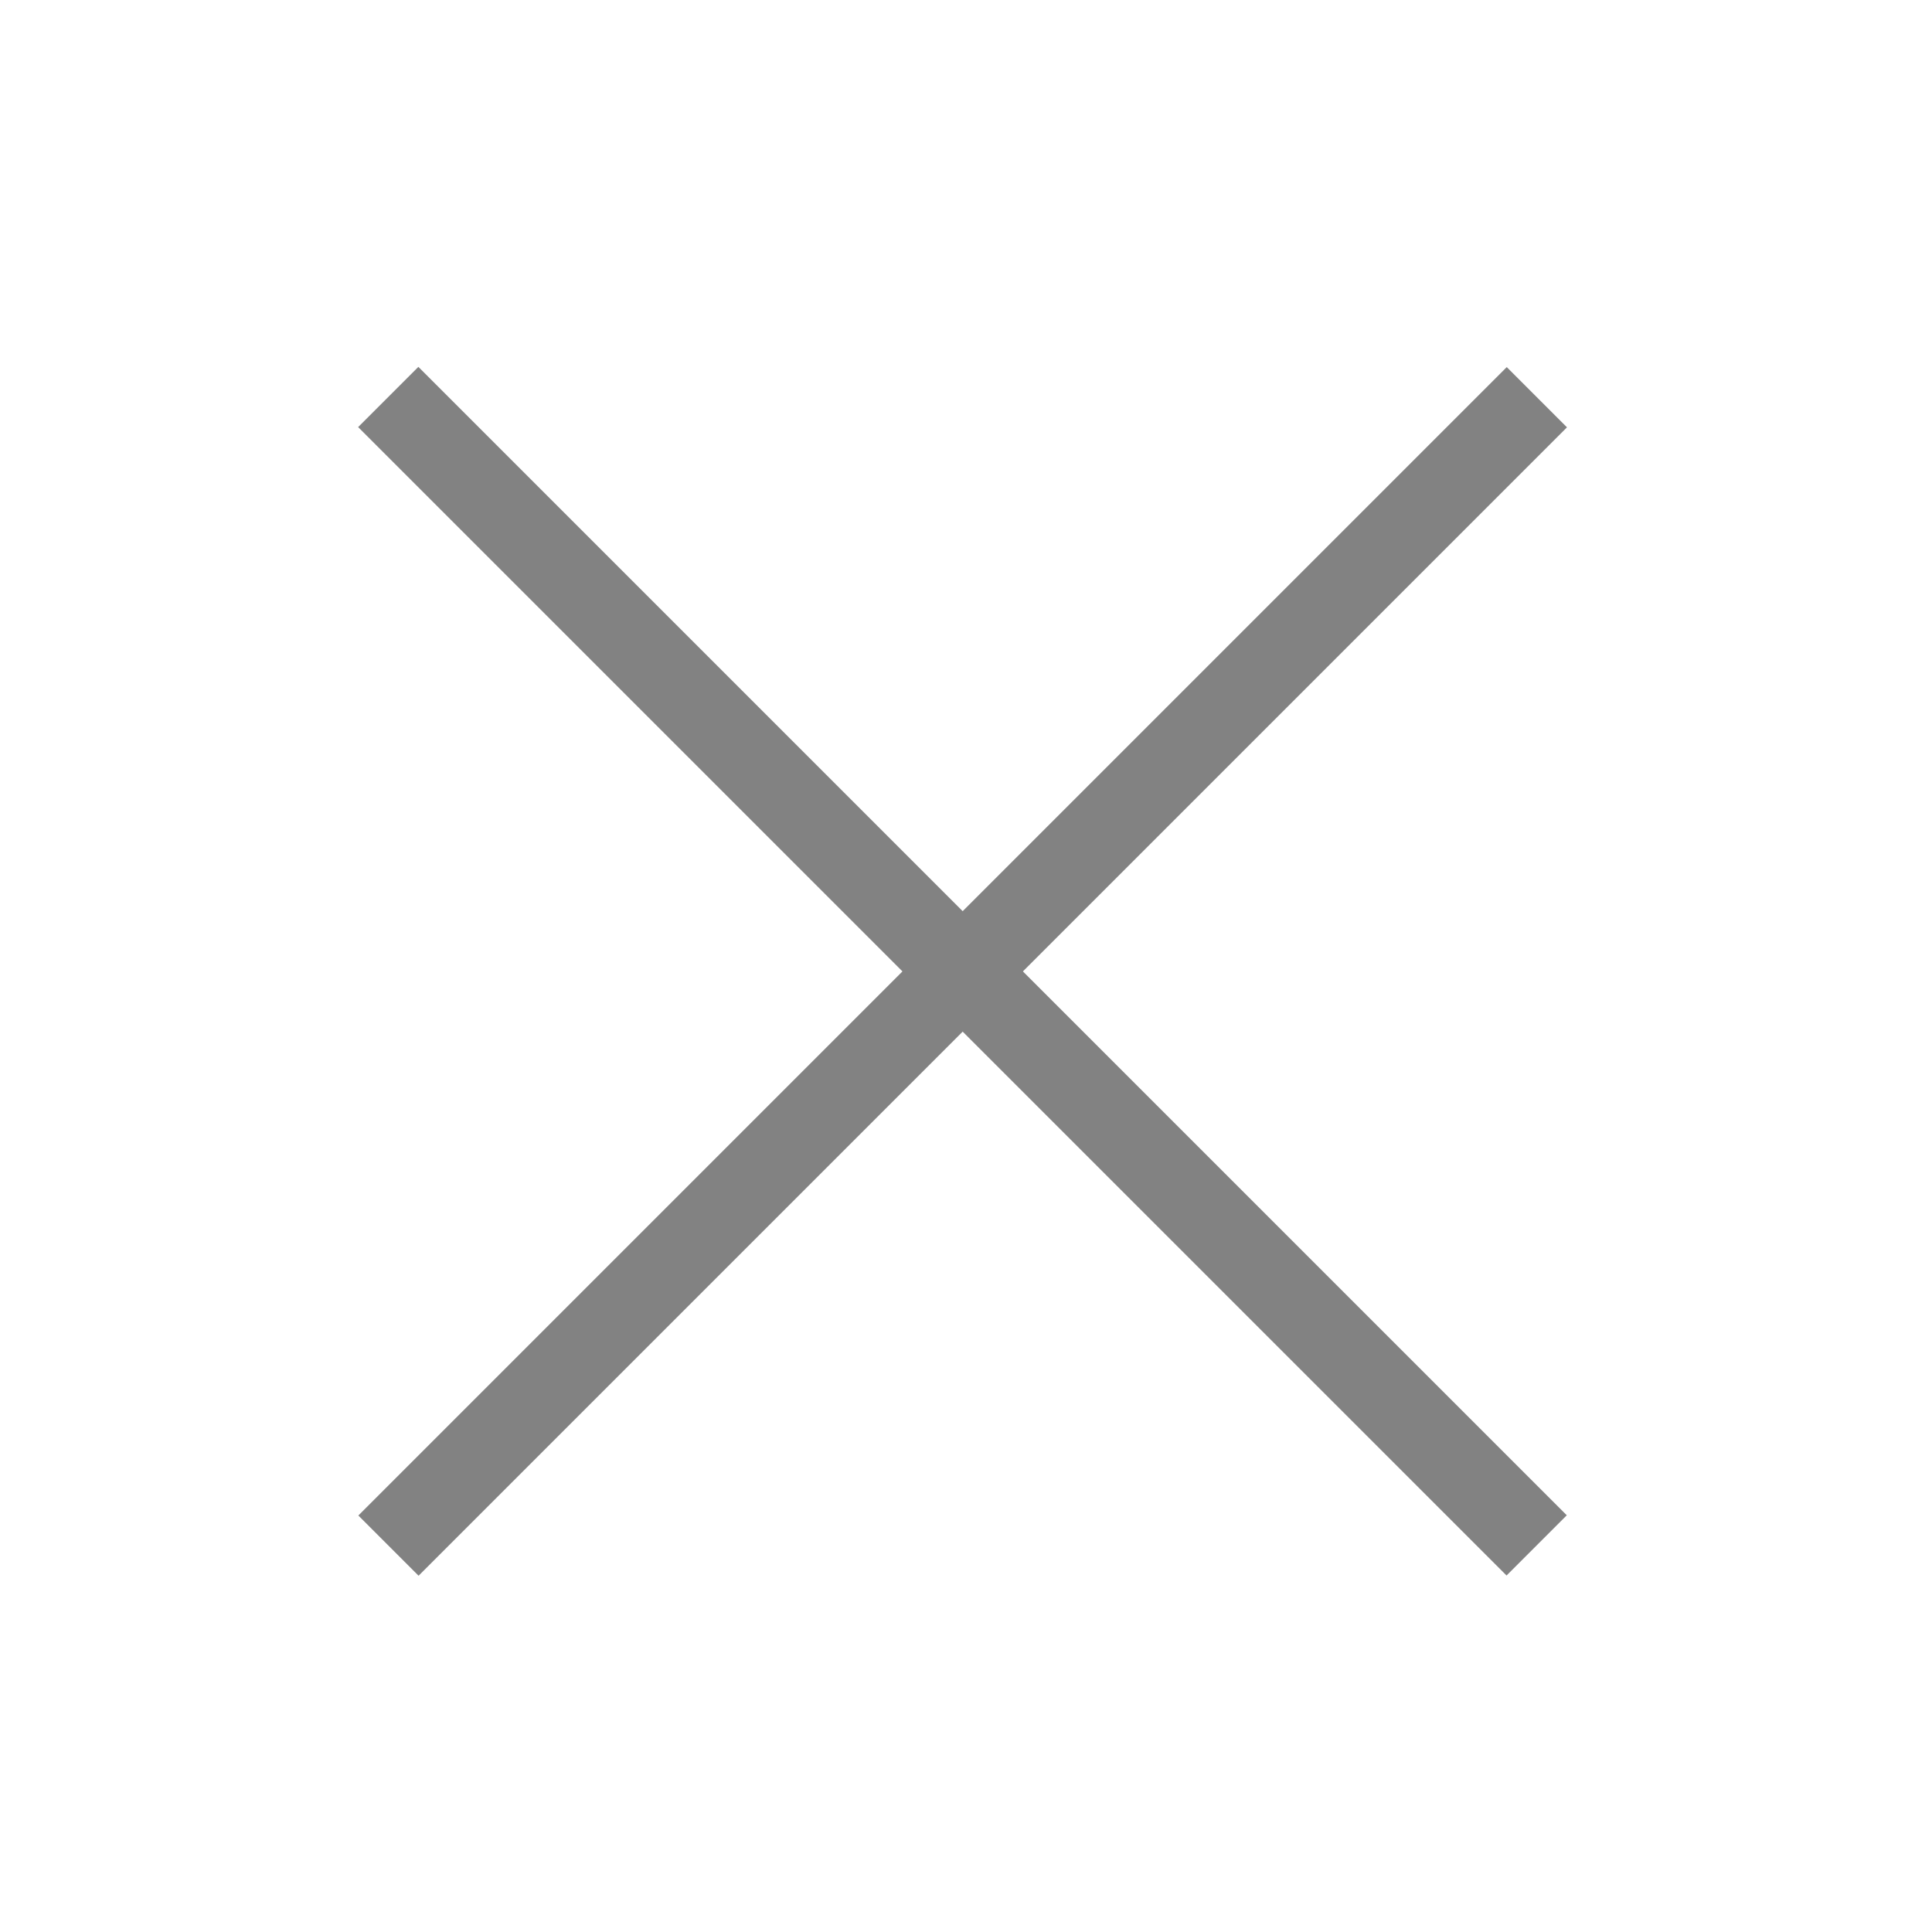
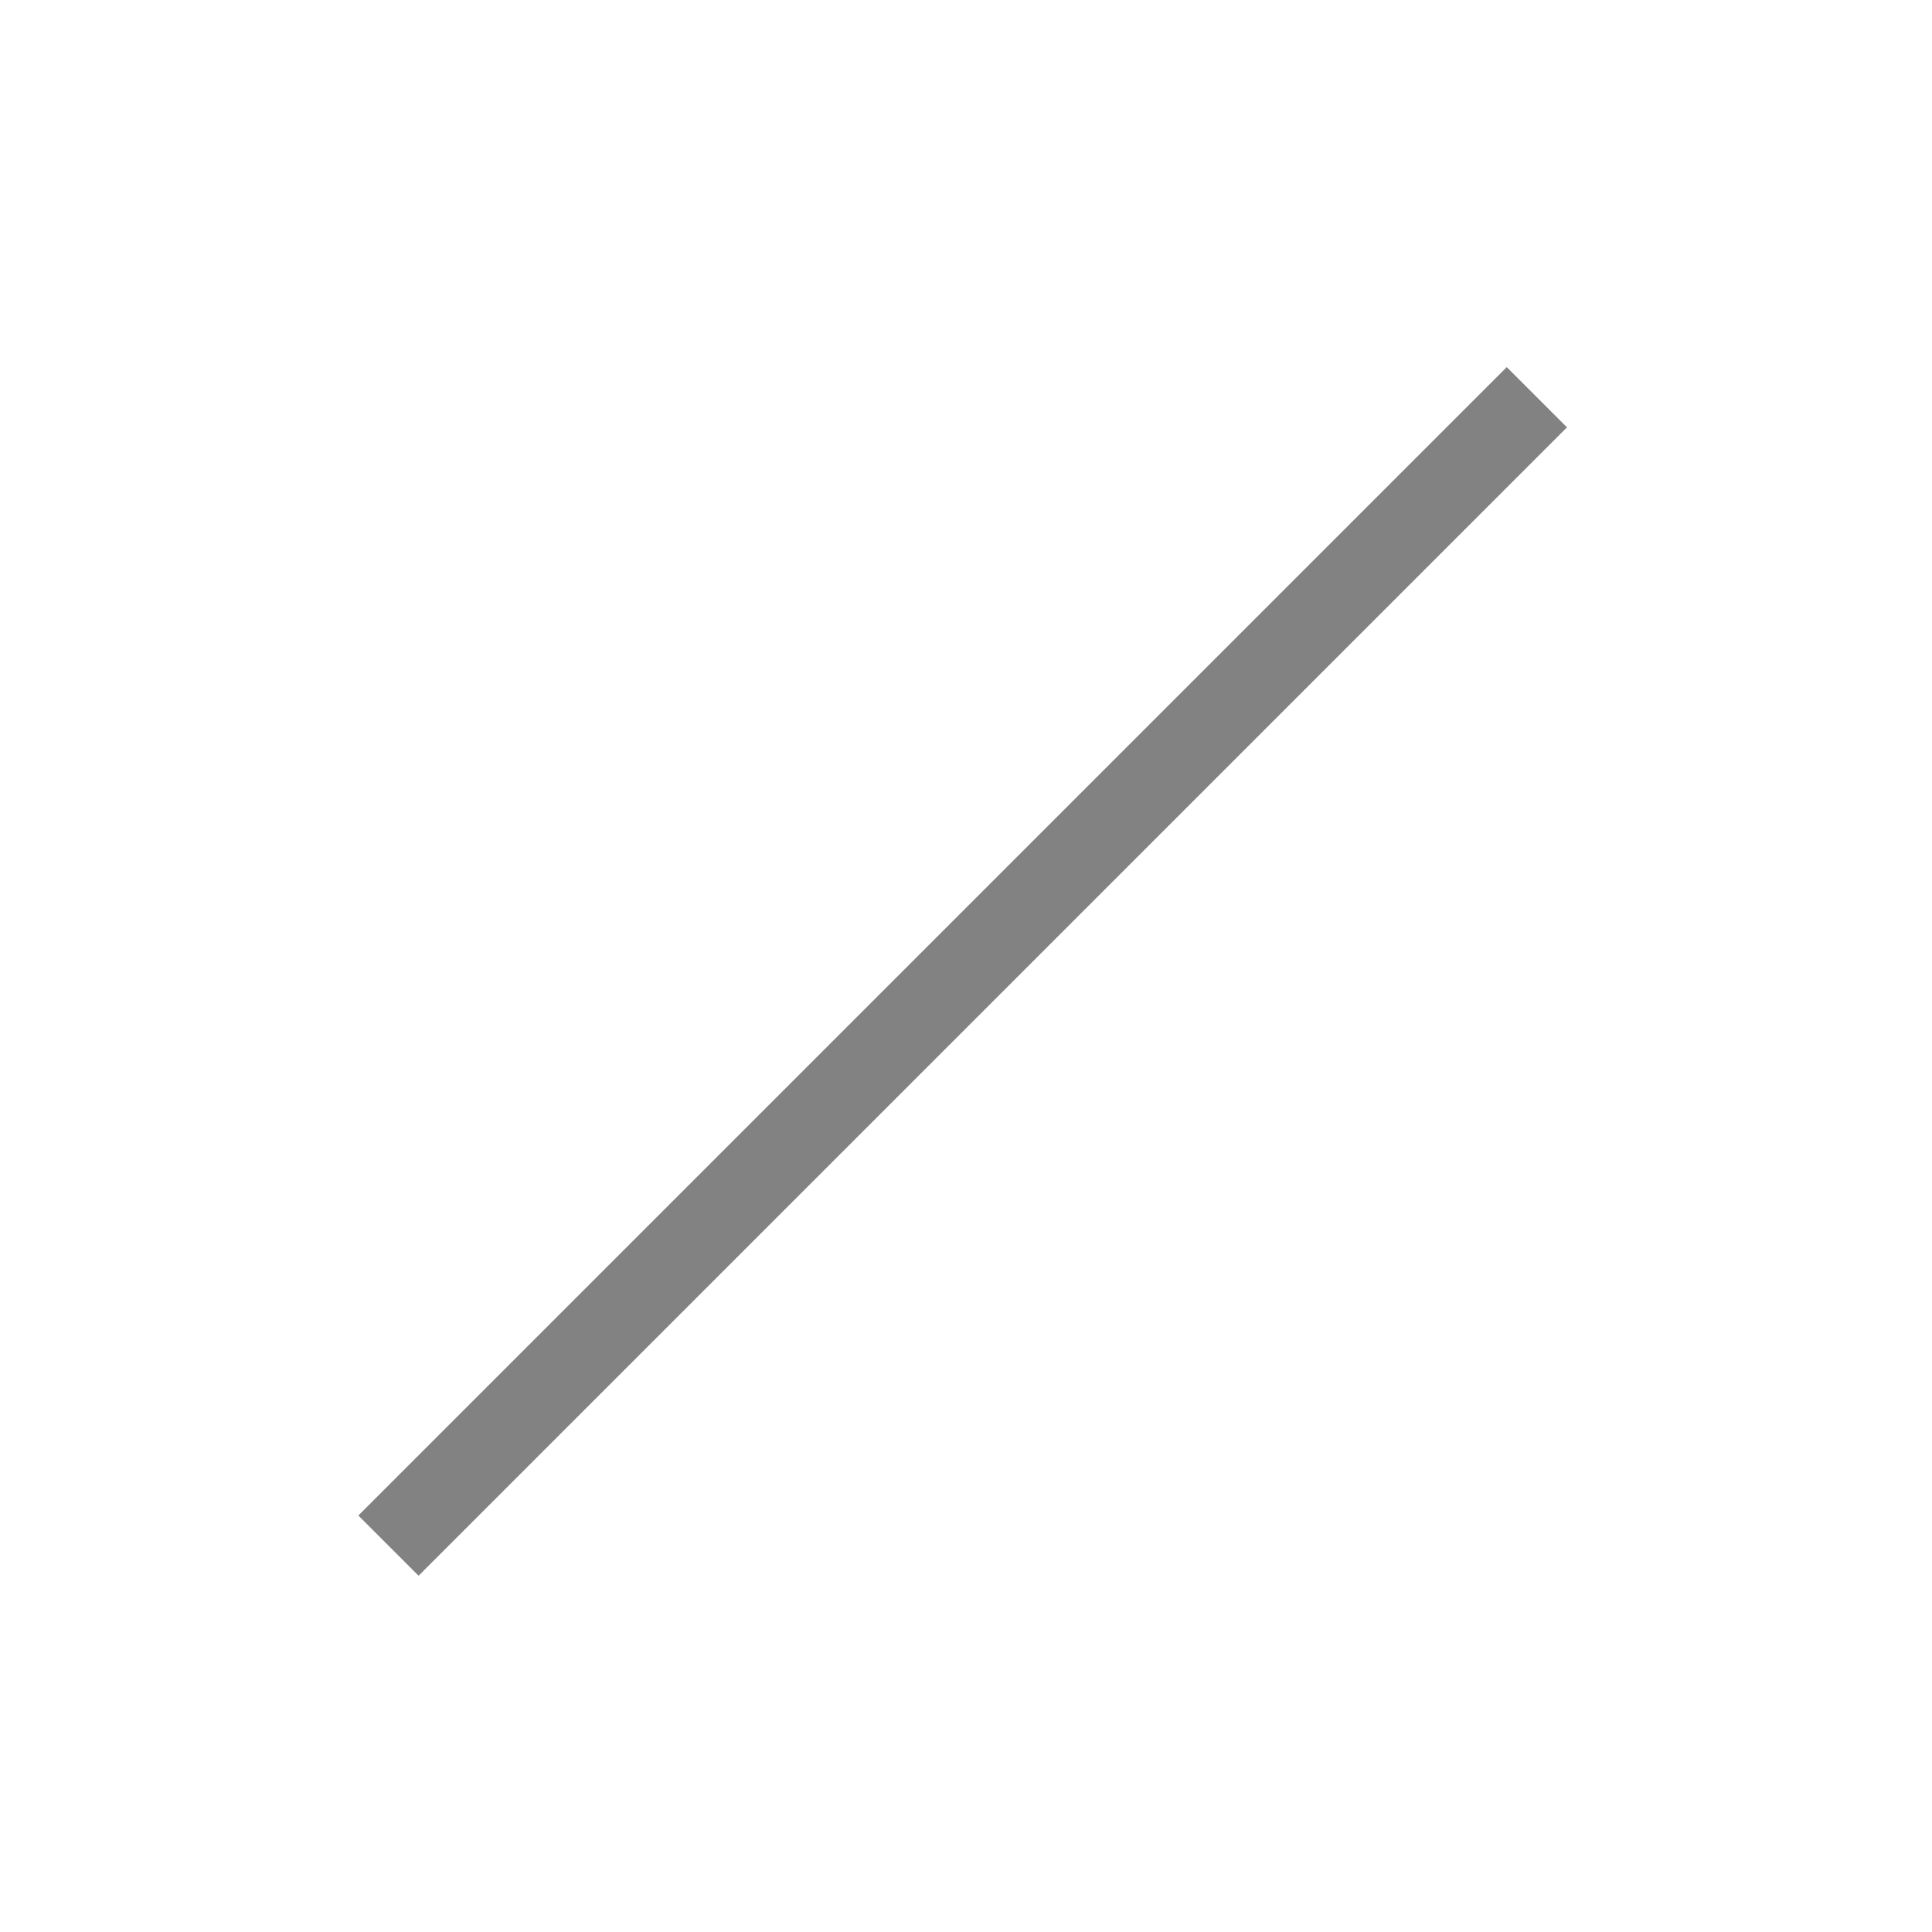
<svg xmlns="http://www.w3.org/2000/svg" version="1.1" id="Ebene_1" x="0px" y="0px" viewBox="0 0 113.39 113.39" width="113px" height="113px" style="enable-background:new 0 0 113.39 113.39;" xml:space="preserve">
  <style type="text/css">
	.st0{fill:#828282;}
</style>
-   <rect x="54" y="9.333" transform="matrix(0.707 -0.707 0.707 0.707 -23.757 56.646)" class="st0" width="5" height="95.333" />
  <rect x="54" y="9.333" transform="matrix(-0.707 -0.707 0.707 -0.707 56.146 137.257)" class="st0" width="5" height="95.333" />
</svg>